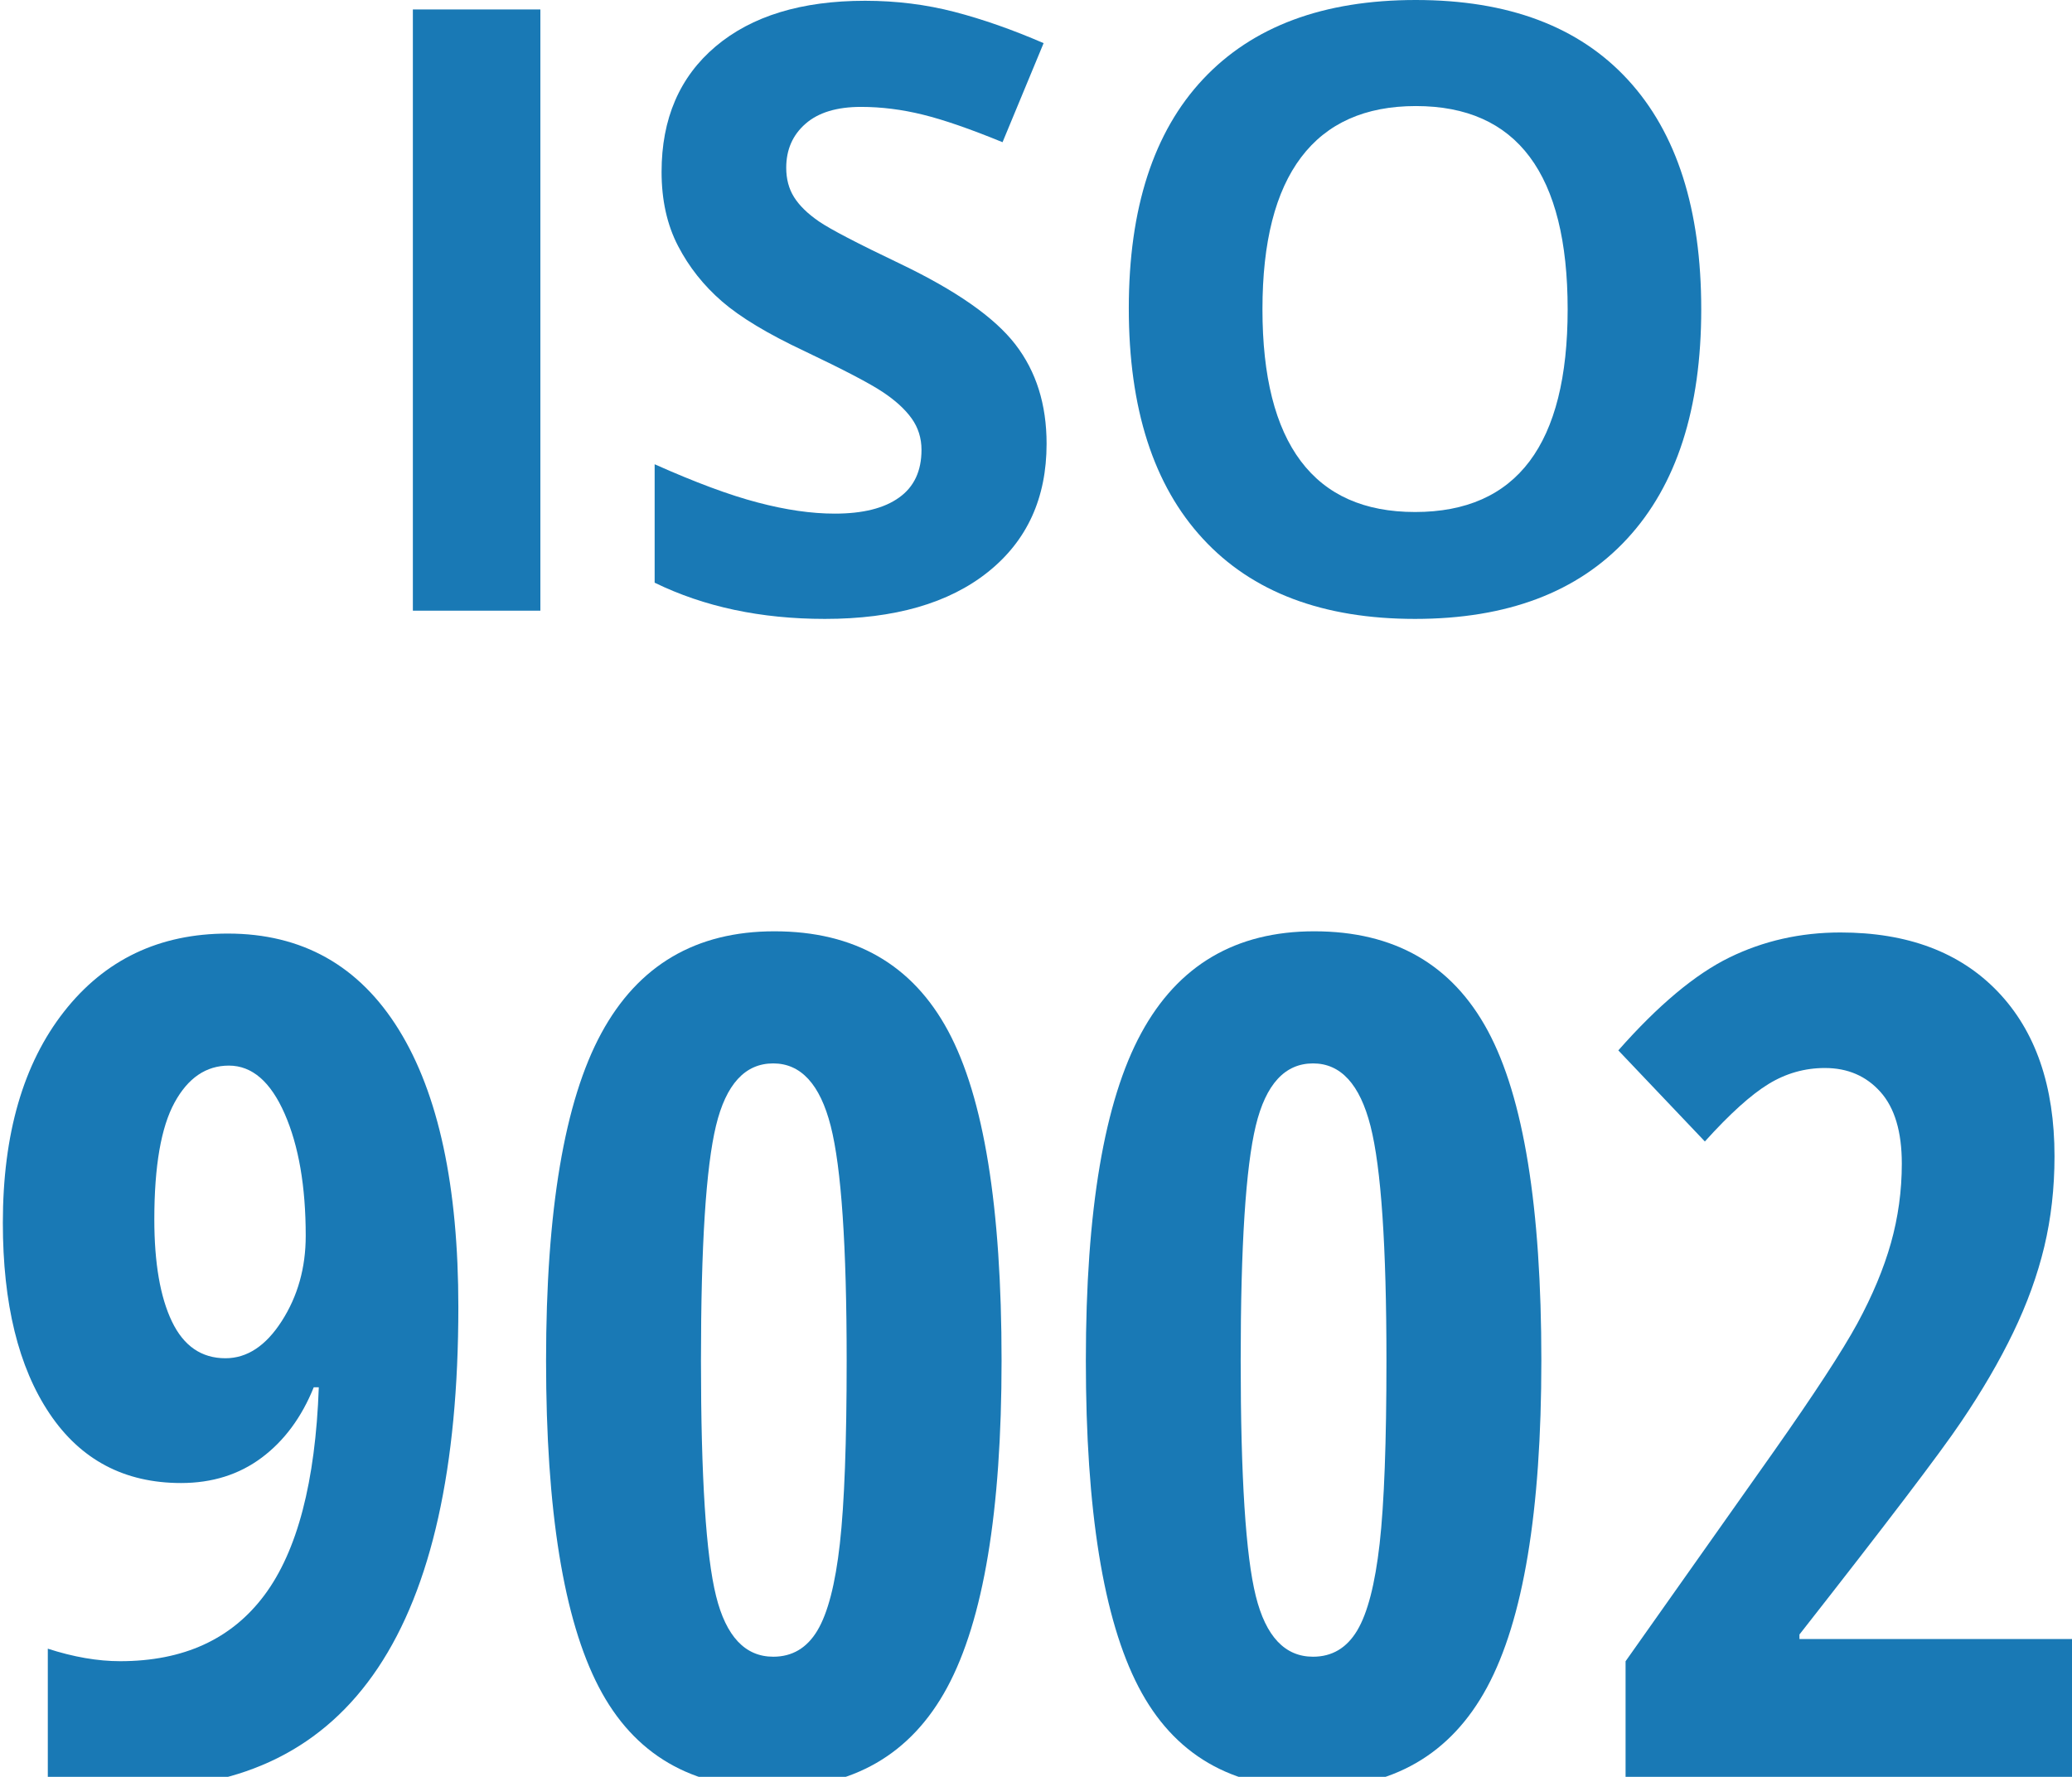
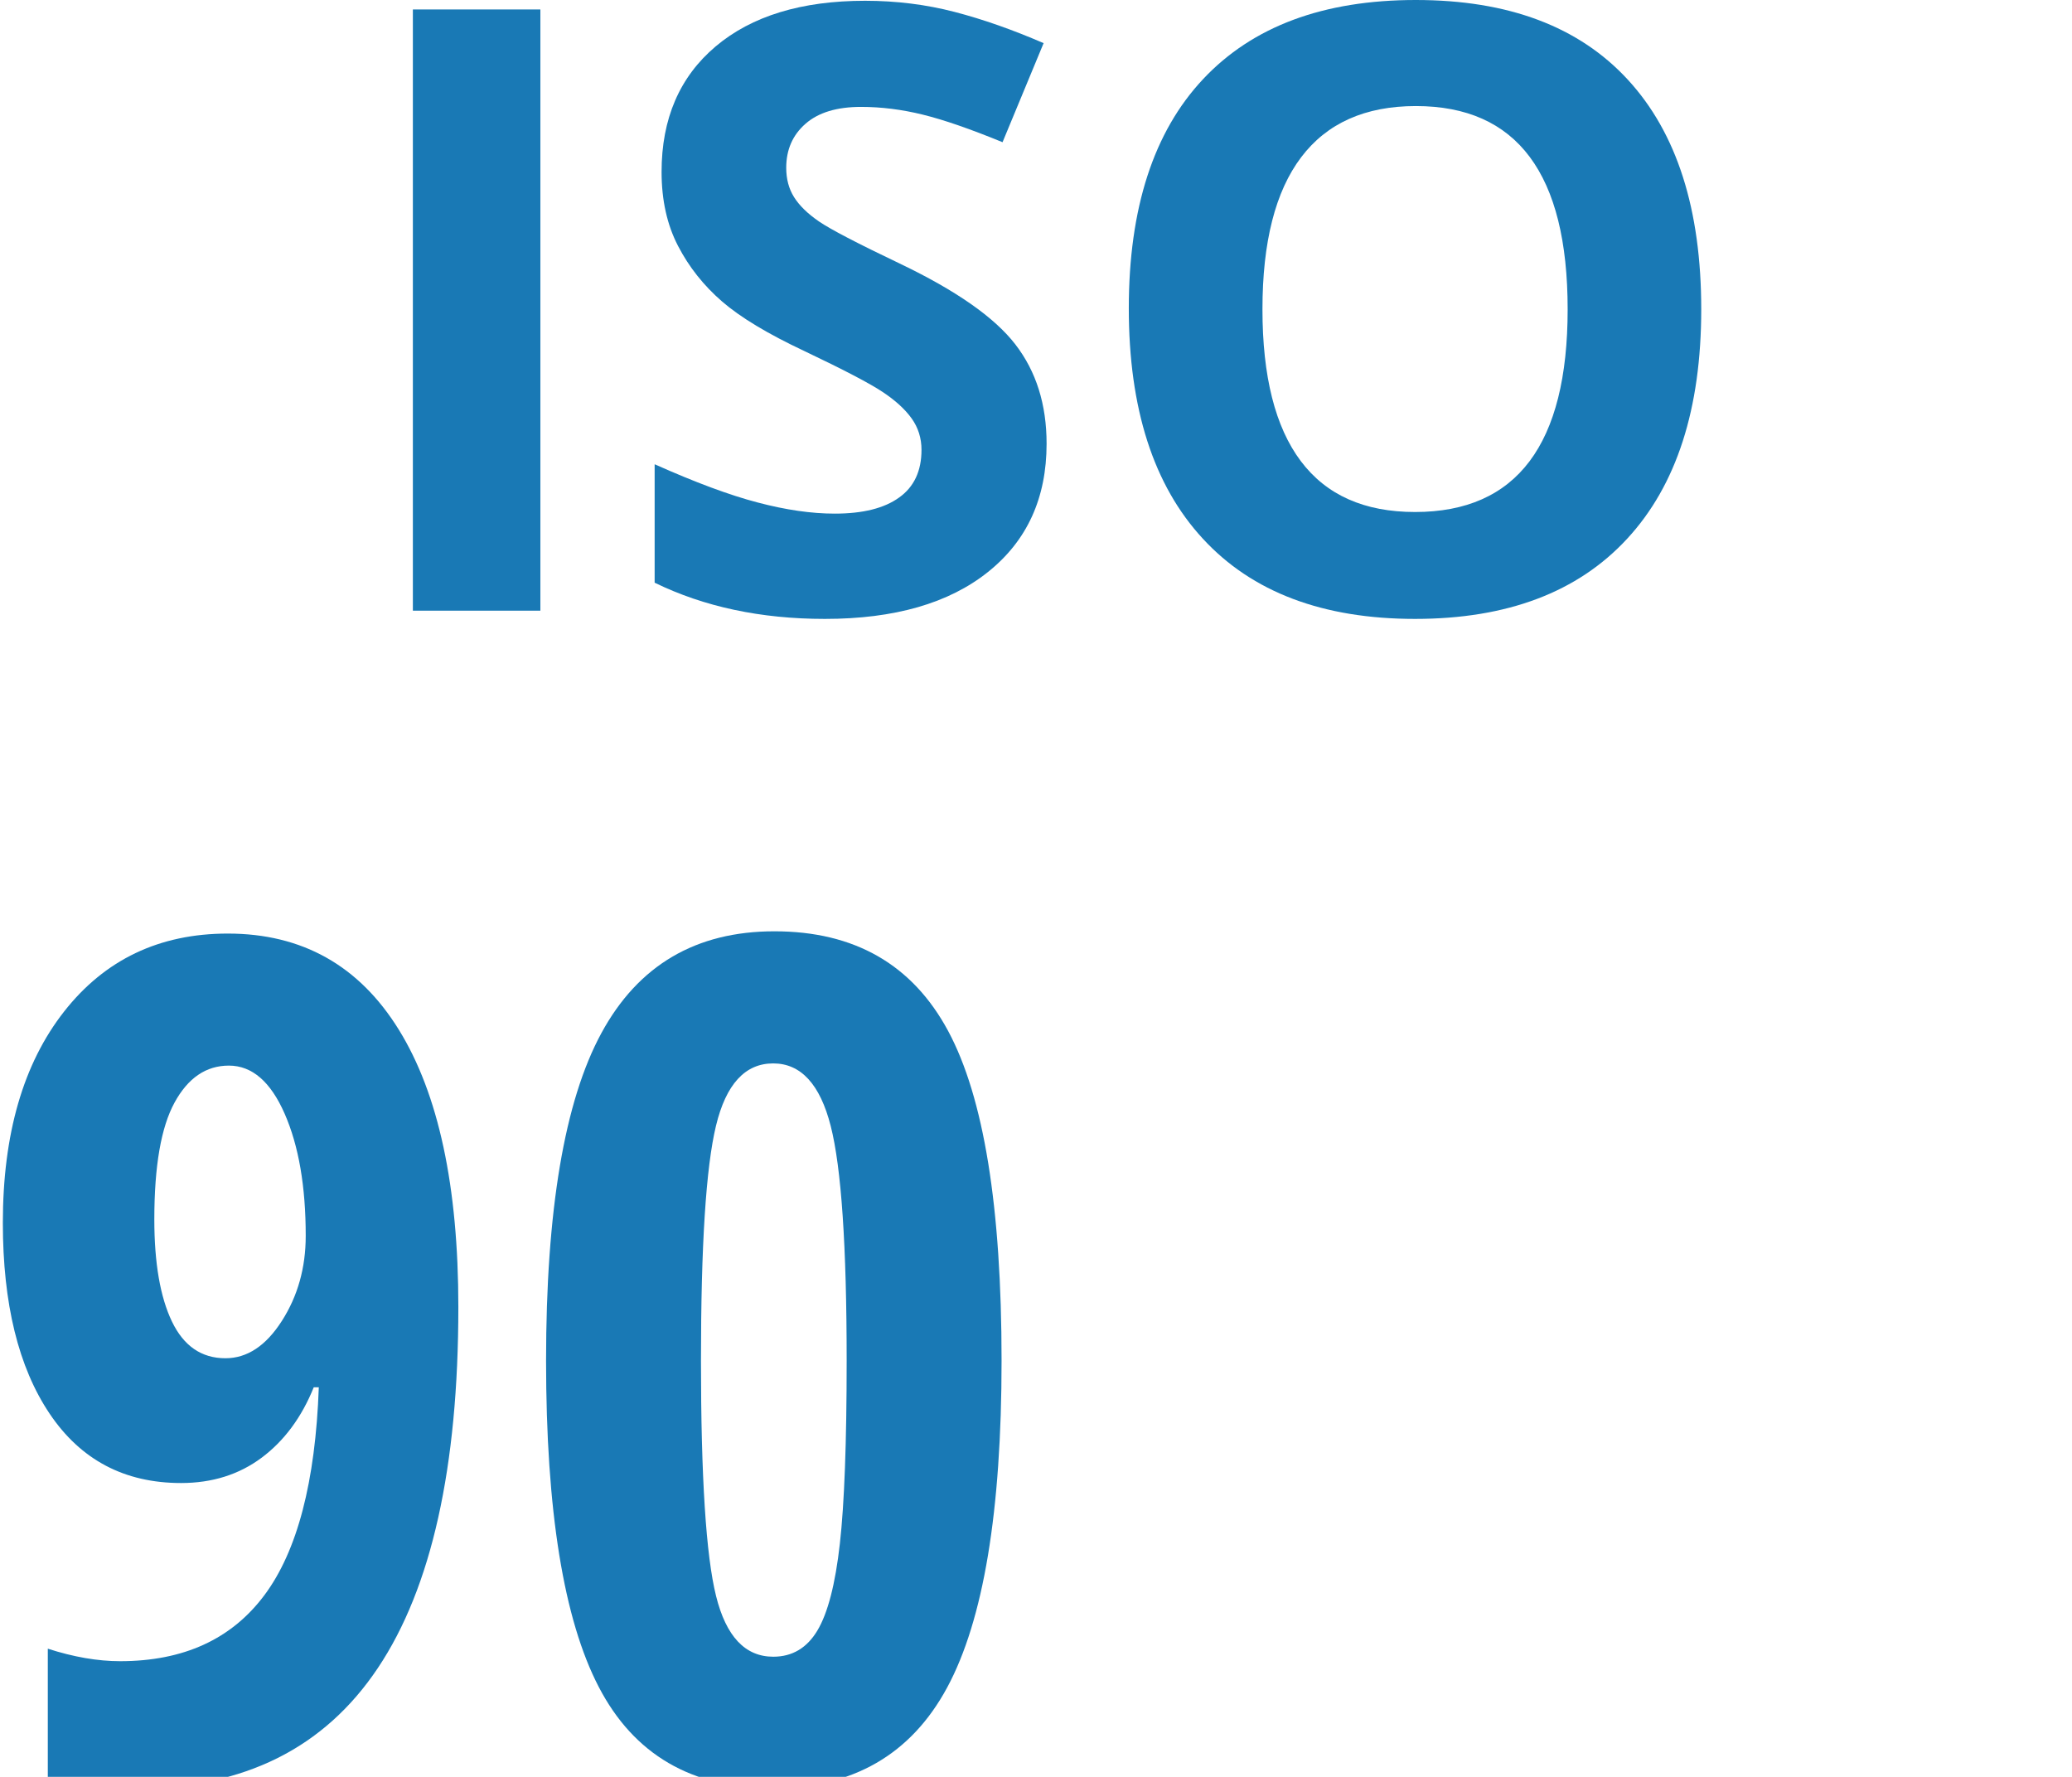
<svg xmlns="http://www.w3.org/2000/svg" version="1.1" id="Calque_1" x="0px" y="0px" width="31.983px" height="27.426px" viewBox="0 0 31.983 27.426" enable-background="new 0 0 31.983 27.426" xml:space="preserve">
  <g>
    <g>
      <path fill="#1979B5" d="M6.373,9.426v-9.28h1.968v9.28H6.373z" />
      <path fill="#1979B5" d="M16.155,6.849c0,0.838-0.301,1.498-0.905,1.98c-0.603,0.482-1.442,0.724-2.517,0.724    c-0.99,0-1.866-0.187-2.628-0.559V7.166c0.626,0.279,1.156,0.477,1.59,0.59c0.434,0.115,0.831,0.172,1.19,0.172    c0.432,0,0.763-0.082,0.993-0.248c0.231-0.164,0.346-0.41,0.346-0.736c0-0.182-0.051-0.344-0.152-0.485s-0.25-0.278-0.448-0.409    c-0.196-0.131-0.598-0.341-1.203-0.629c-0.567-0.266-0.992-0.522-1.276-0.768s-0.51-0.531-0.679-0.857    c-0.169-0.325-0.254-0.706-0.254-1.143c0-0.82,0.278-1.466,0.834-1.936c0.557-0.47,1.326-0.705,2.308-0.705    c0.482,0,0.942,0.058,1.381,0.172c0.438,0.114,0.896,0.275,1.374,0.482l-0.634,1.529c-0.495-0.203-0.904-0.345-1.229-0.425    c-0.323-0.08-0.642-0.12-0.955-0.12c-0.373,0-0.658,0.086-0.857,0.26s-0.298,0.4-0.298,0.68c0,0.173,0.04,0.324,0.121,0.453    s0.208,0.254,0.384,0.375c0.175,0.12,0.591,0.337,1.247,0.65c0.868,0.415,1.462,0.83,1.784,1.247    C15.995,5.733,16.155,6.243,16.155,6.849z" />
      <path fill="#1979B5" d="M26.26,4.774c0,1.535-0.381,2.717-1.143,3.541c-0.762,0.826-1.854,1.238-3.275,1.238    s-2.514-0.412-3.275-1.238c-0.762-0.824-1.143-2.01-1.143-3.555c0-1.544,0.382-2.724,1.146-3.538C19.335,0.407,20.428,0,21.855,0    s2.517,0.41,3.272,1.23C25.884,2.052,26.26,3.233,26.26,4.774z M19.487,4.774c0,1.036,0.197,1.817,0.591,2.342    s0.981,0.787,1.765,0.787c1.57,0,2.355-1.043,2.355-3.129c0-2.091-0.781-3.137-2.343-3.137c-0.782,0-1.373,0.264-1.771,0.791    C19.686,2.954,19.487,3.737,19.487,4.774z" />
      <path fill="#1979B5" d="M7.075,20.175c0,4.951-1.655,7.427-4.966,7.427c-0.551,0-1.008-0.047-1.371-0.141v-2.013    c0.398,0.129,0.771,0.193,1.116,0.193c0.979,0,1.721-0.34,2.228-1.02s0.787-1.749,0.839-3.208H4.843    C4.656,21.877,4.387,22.24,4.039,22.5s-0.763,0.391-1.244,0.391c-0.873,0-1.55-0.357-2.03-1.072s-0.721-1.696-0.721-2.944    c0-1.371,0.315-2.458,0.945-3.261s1.472-1.204,2.527-1.204c1.148,0,2.029,0.495,2.641,1.485S7.075,18.312,7.075,20.175z     M3.533,16.448c-0.352,0-0.631,0.19-0.839,0.571s-0.312,0.981-0.312,1.802c0,0.674,0.091,1.2,0.272,1.577    c0.182,0.379,0.457,0.567,0.826,0.567c0.334,0,0.624-0.191,0.87-0.575s0.369-0.822,0.369-1.314c0-0.762-0.108-1.39-0.325-1.885    S3.891,16.448,3.533,16.448z" />
      <path fill="#1979B5" d="M15.46,21.001c0,2.326-0.28,4.008-0.839,5.045s-1.46,1.556-2.703,1.556s-2.134-0.521-2.676-1.564    s-0.813-2.722-0.813-5.036c0-2.32,0.284-4.005,0.853-5.054s1.459-1.573,2.672-1.573c1.236,0,2.13,0.513,2.681,1.538    S15.46,18.634,15.46,21.001z M10.82,21.001c0,1.799,0.078,3.011,0.233,3.634c0.155,0.625,0.45,0.937,0.883,0.937    c0.293,0,0.52-0.135,0.681-0.404s0.277-0.716,0.347-1.341c0.07-0.623,0.105-1.565,0.105-2.825c0-1.77-0.082-2.977-0.246-3.621    s-0.46-0.967-0.888-0.967c-0.434,0-0.728,0.321-0.883,0.962C10.897,18.018,10.82,19.226,10.82,21.001z" />
-       <path fill="#1979B5" d="M23.792,21.001c0,2.326-0.279,4.008-0.839,5.045s-1.46,1.556-2.702,1.556s-2.135-0.521-2.677-1.564    s-0.813-2.722-0.813-5.036c0-2.32,0.285-4.005,0.854-5.054s1.459-1.573,2.672-1.573c1.236,0,2.129,0.513,2.68,1.538    S23.792,18.634,23.792,21.001z M19.151,21.001c0,1.799,0.078,3.011,0.233,3.634c0.155,0.625,0.45,0.937,0.884,0.937    c0.293,0,0.52-0.135,0.681-0.404s0.276-0.716,0.347-1.341c0.07-0.623,0.105-1.565,0.105-2.825c0-1.77-0.082-2.977-0.246-3.621    s-0.459-0.967-0.887-0.967c-0.434,0-0.729,0.321-0.884,0.962C19.229,18.018,19.151,19.226,19.151,21.001z" />
-       <path fill="#1979B5" d="M31.983,27.426h-6.891v-1.784l2.285-3.234c0.627-0.891,1.059-1.552,1.293-1.981    c0.234-0.432,0.406-0.844,0.518-1.24c0.111-0.395,0.168-0.804,0.168-1.226c0-0.492-0.11-0.861-0.33-1.107    s-0.506-0.369-0.857-0.369c-0.311,0-0.6,0.082-0.869,0.246s-0.598,0.46-0.984,0.888l-1.336-1.406    c0.615-0.697,1.186-1.175,1.713-1.433s1.1-0.387,1.715-0.387c1.037,0,1.847,0.305,2.43,0.914s0.875,1.456,0.875,2.54    c0,0.492-0.053,0.958-0.158,1.397s-0.266,0.881-0.479,1.323s-0.481,0.902-0.804,1.379c-0.322,0.479-1.154,1.572-2.496,3.283v0.07    h4.209V27.426z" />
    </g>
  </g>
</svg>